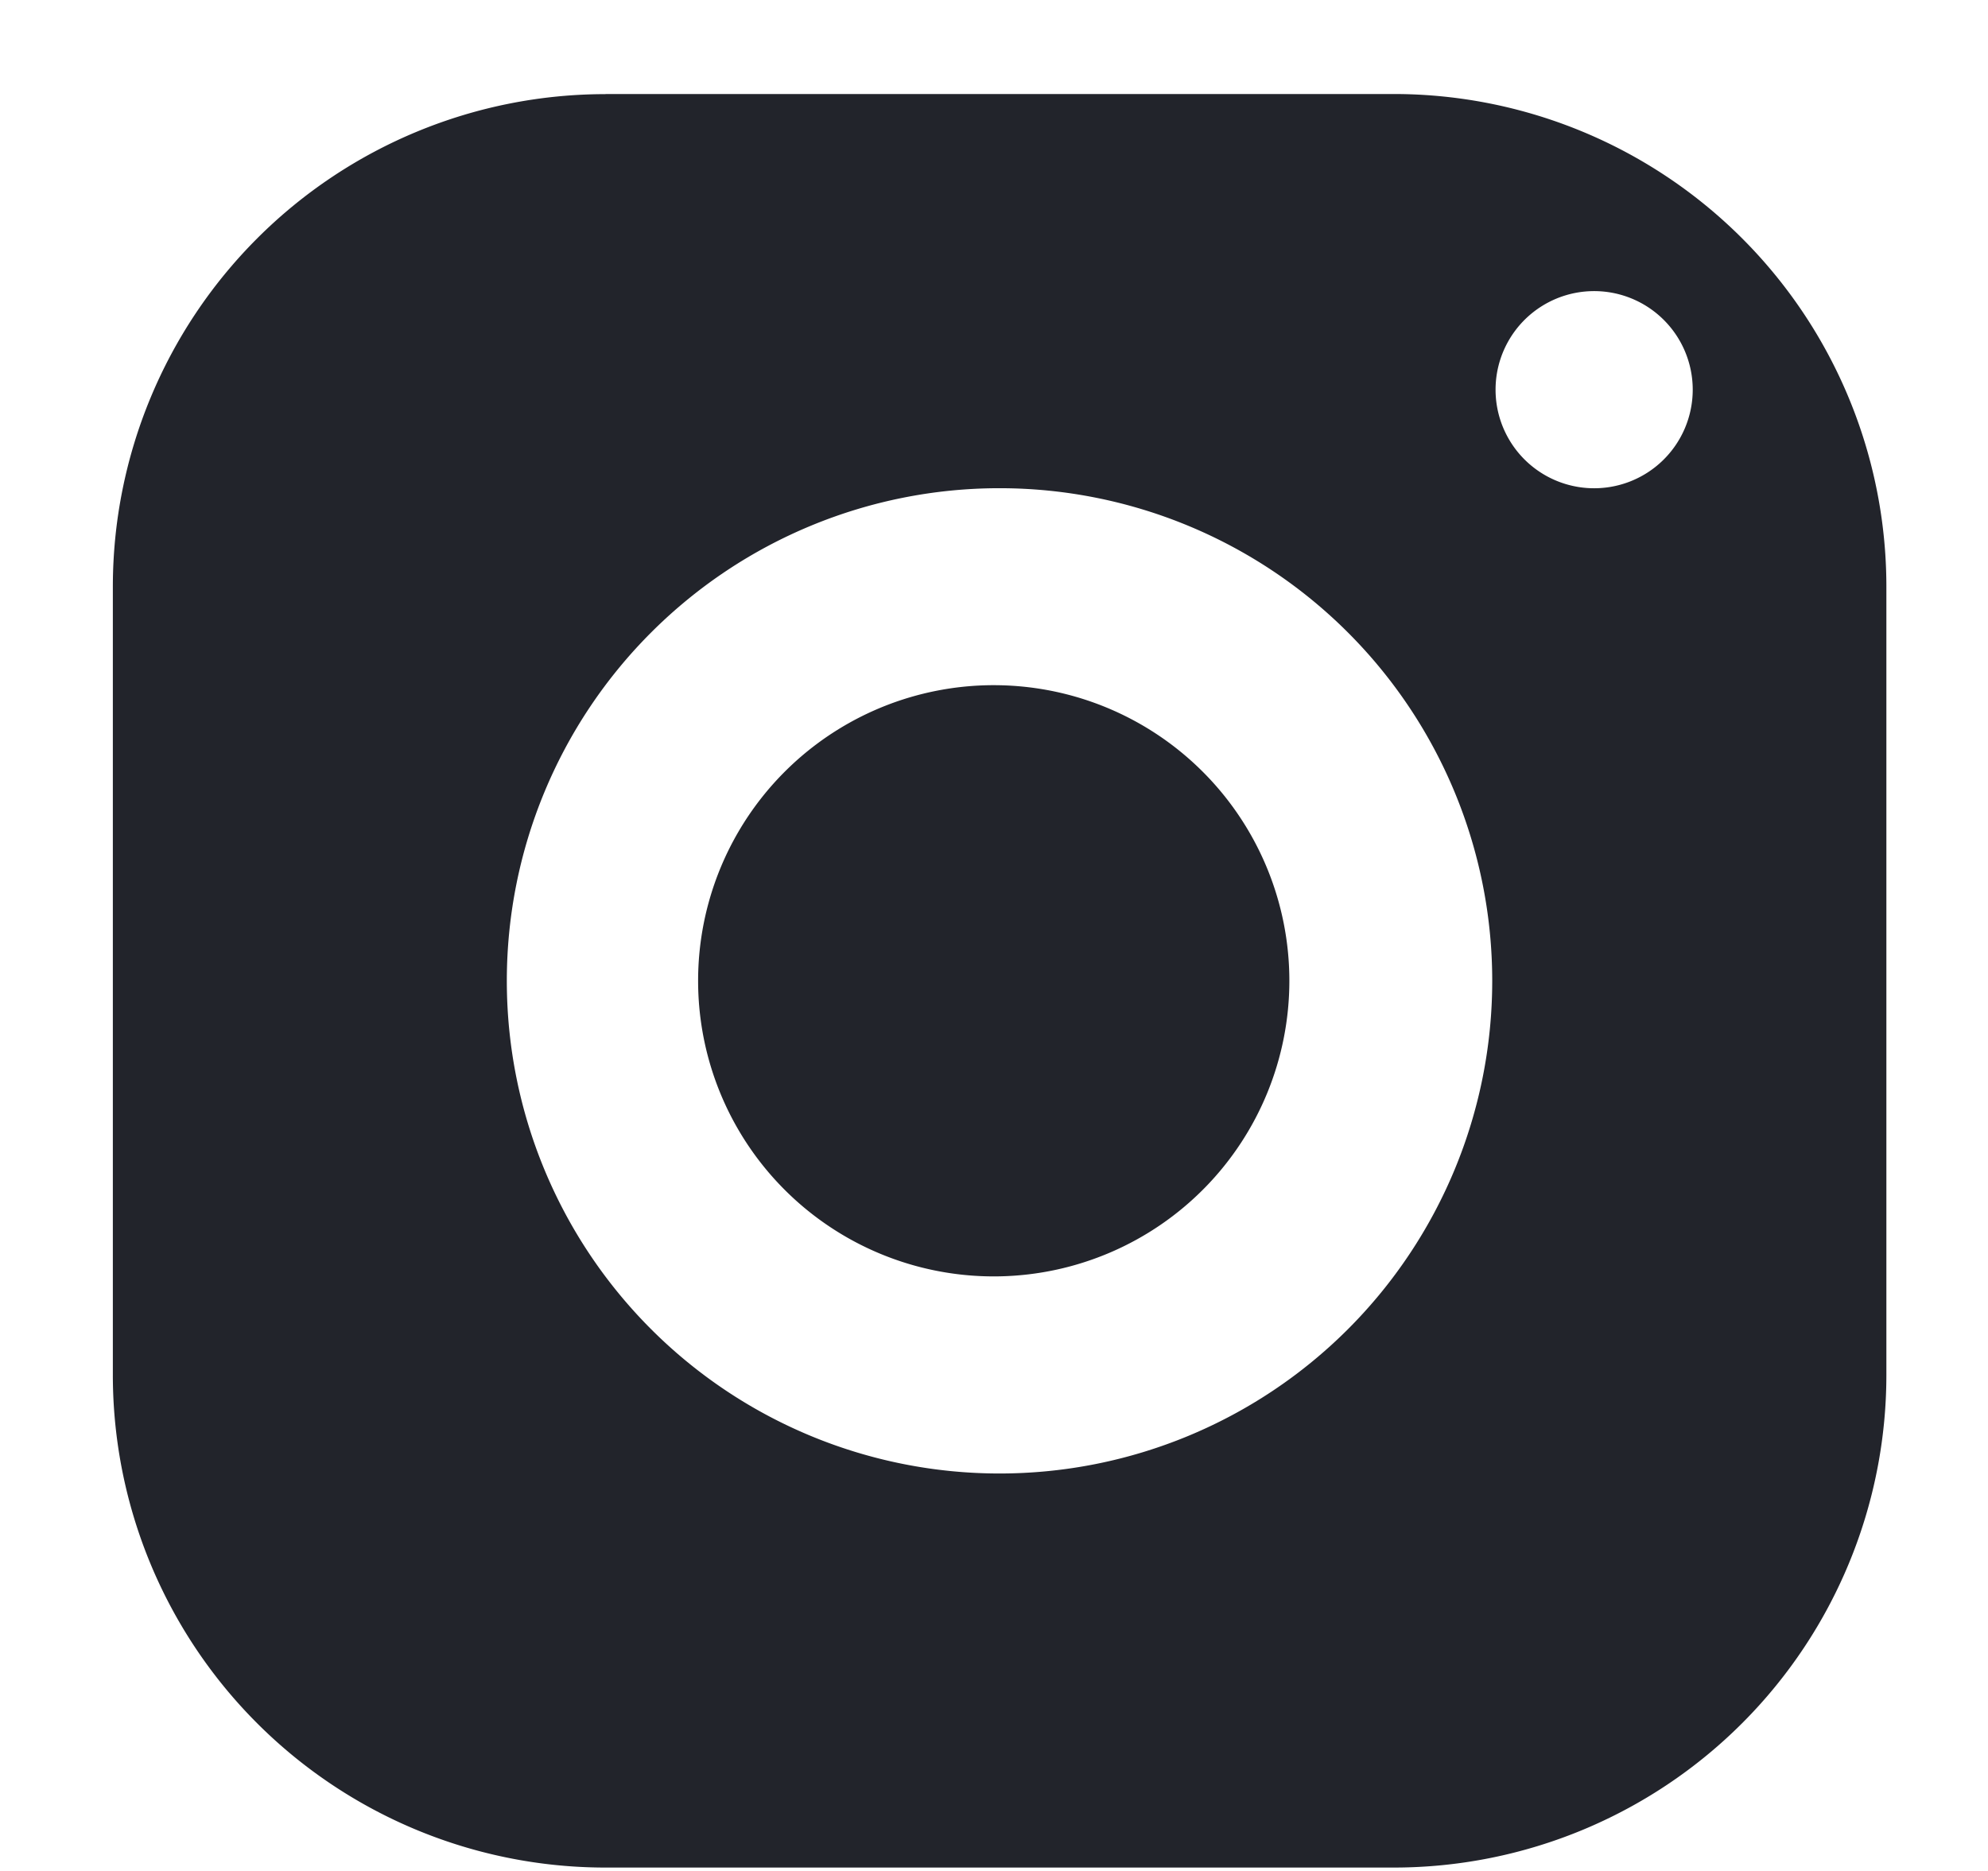
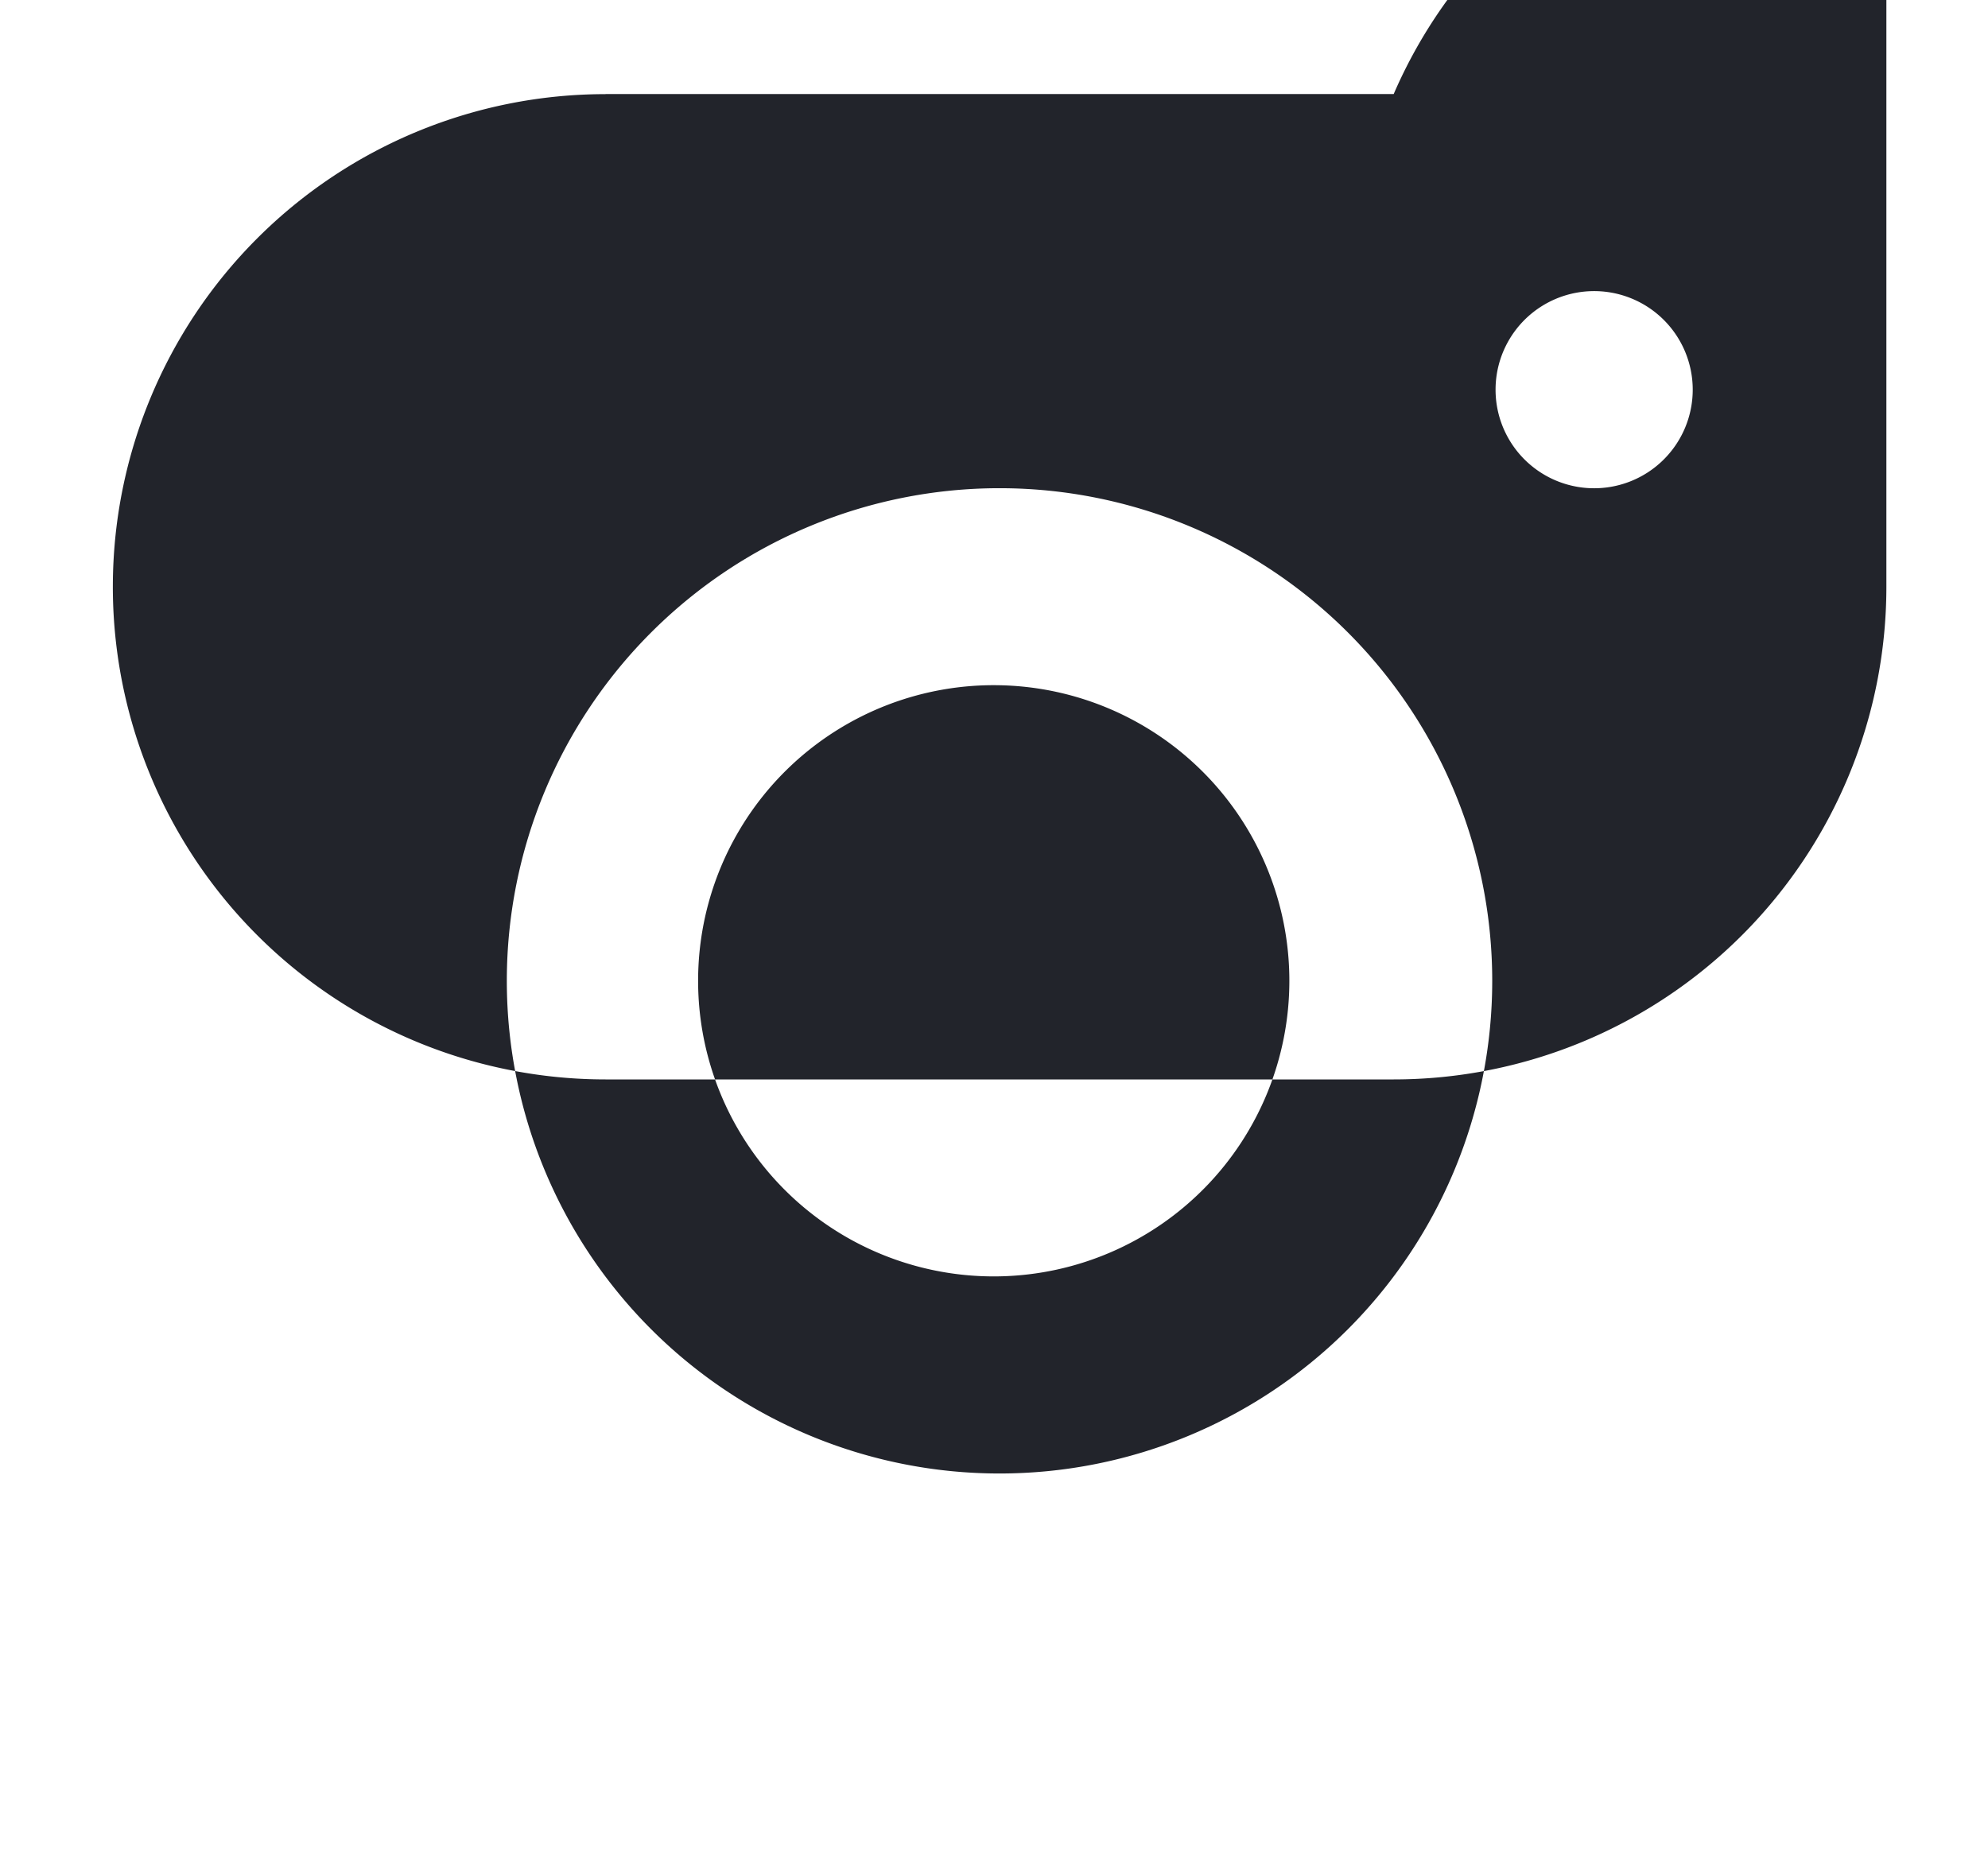
<svg xmlns="http://www.w3.org/2000/svg" width="17" height="16" fill="none">
-   <path d="M5.178.805A4.213 4.213 0 0 0 .965 5.017v6.74a4.213 4.213 0 0 0 4.213 4.214h6.74a4.213 4.213 0 0 0 4.213-4.213v-6.74A4.213 4.213 0 0 0 11.918.804h-6.74Zm8.425 1.685a.843.843 0 1 1 0 1.685.843.843 0 0 1 0-1.685ZM8.548 4.175a4.213 4.213 0 1 1-.001 8.426 4.213 4.213 0 0 1 0-8.426Zm0 1.685a2.528 2.528 0 1 0 0 5.055 2.528 2.528 0 0 0 0-5.055Z" fill="#22242B" />
+   <path d="M5.178.805A4.213 4.213 0 0 0 .965 5.017a4.213 4.213 0 0 0 4.213 4.214h6.74a4.213 4.213 0 0 0 4.213-4.213v-6.74A4.213 4.213 0 0 0 11.918.804h-6.74Zm8.425 1.685a.843.843 0 1 1 0 1.685.843.843 0 0 1 0-1.685ZM8.548 4.175a4.213 4.213 0 1 1-.001 8.426 4.213 4.213 0 0 1 0-8.426Zm0 1.685a2.528 2.528 0 1 0 0 5.055 2.528 2.528 0 0 0 0-5.055Z" fill="#22242B" />
</svg>